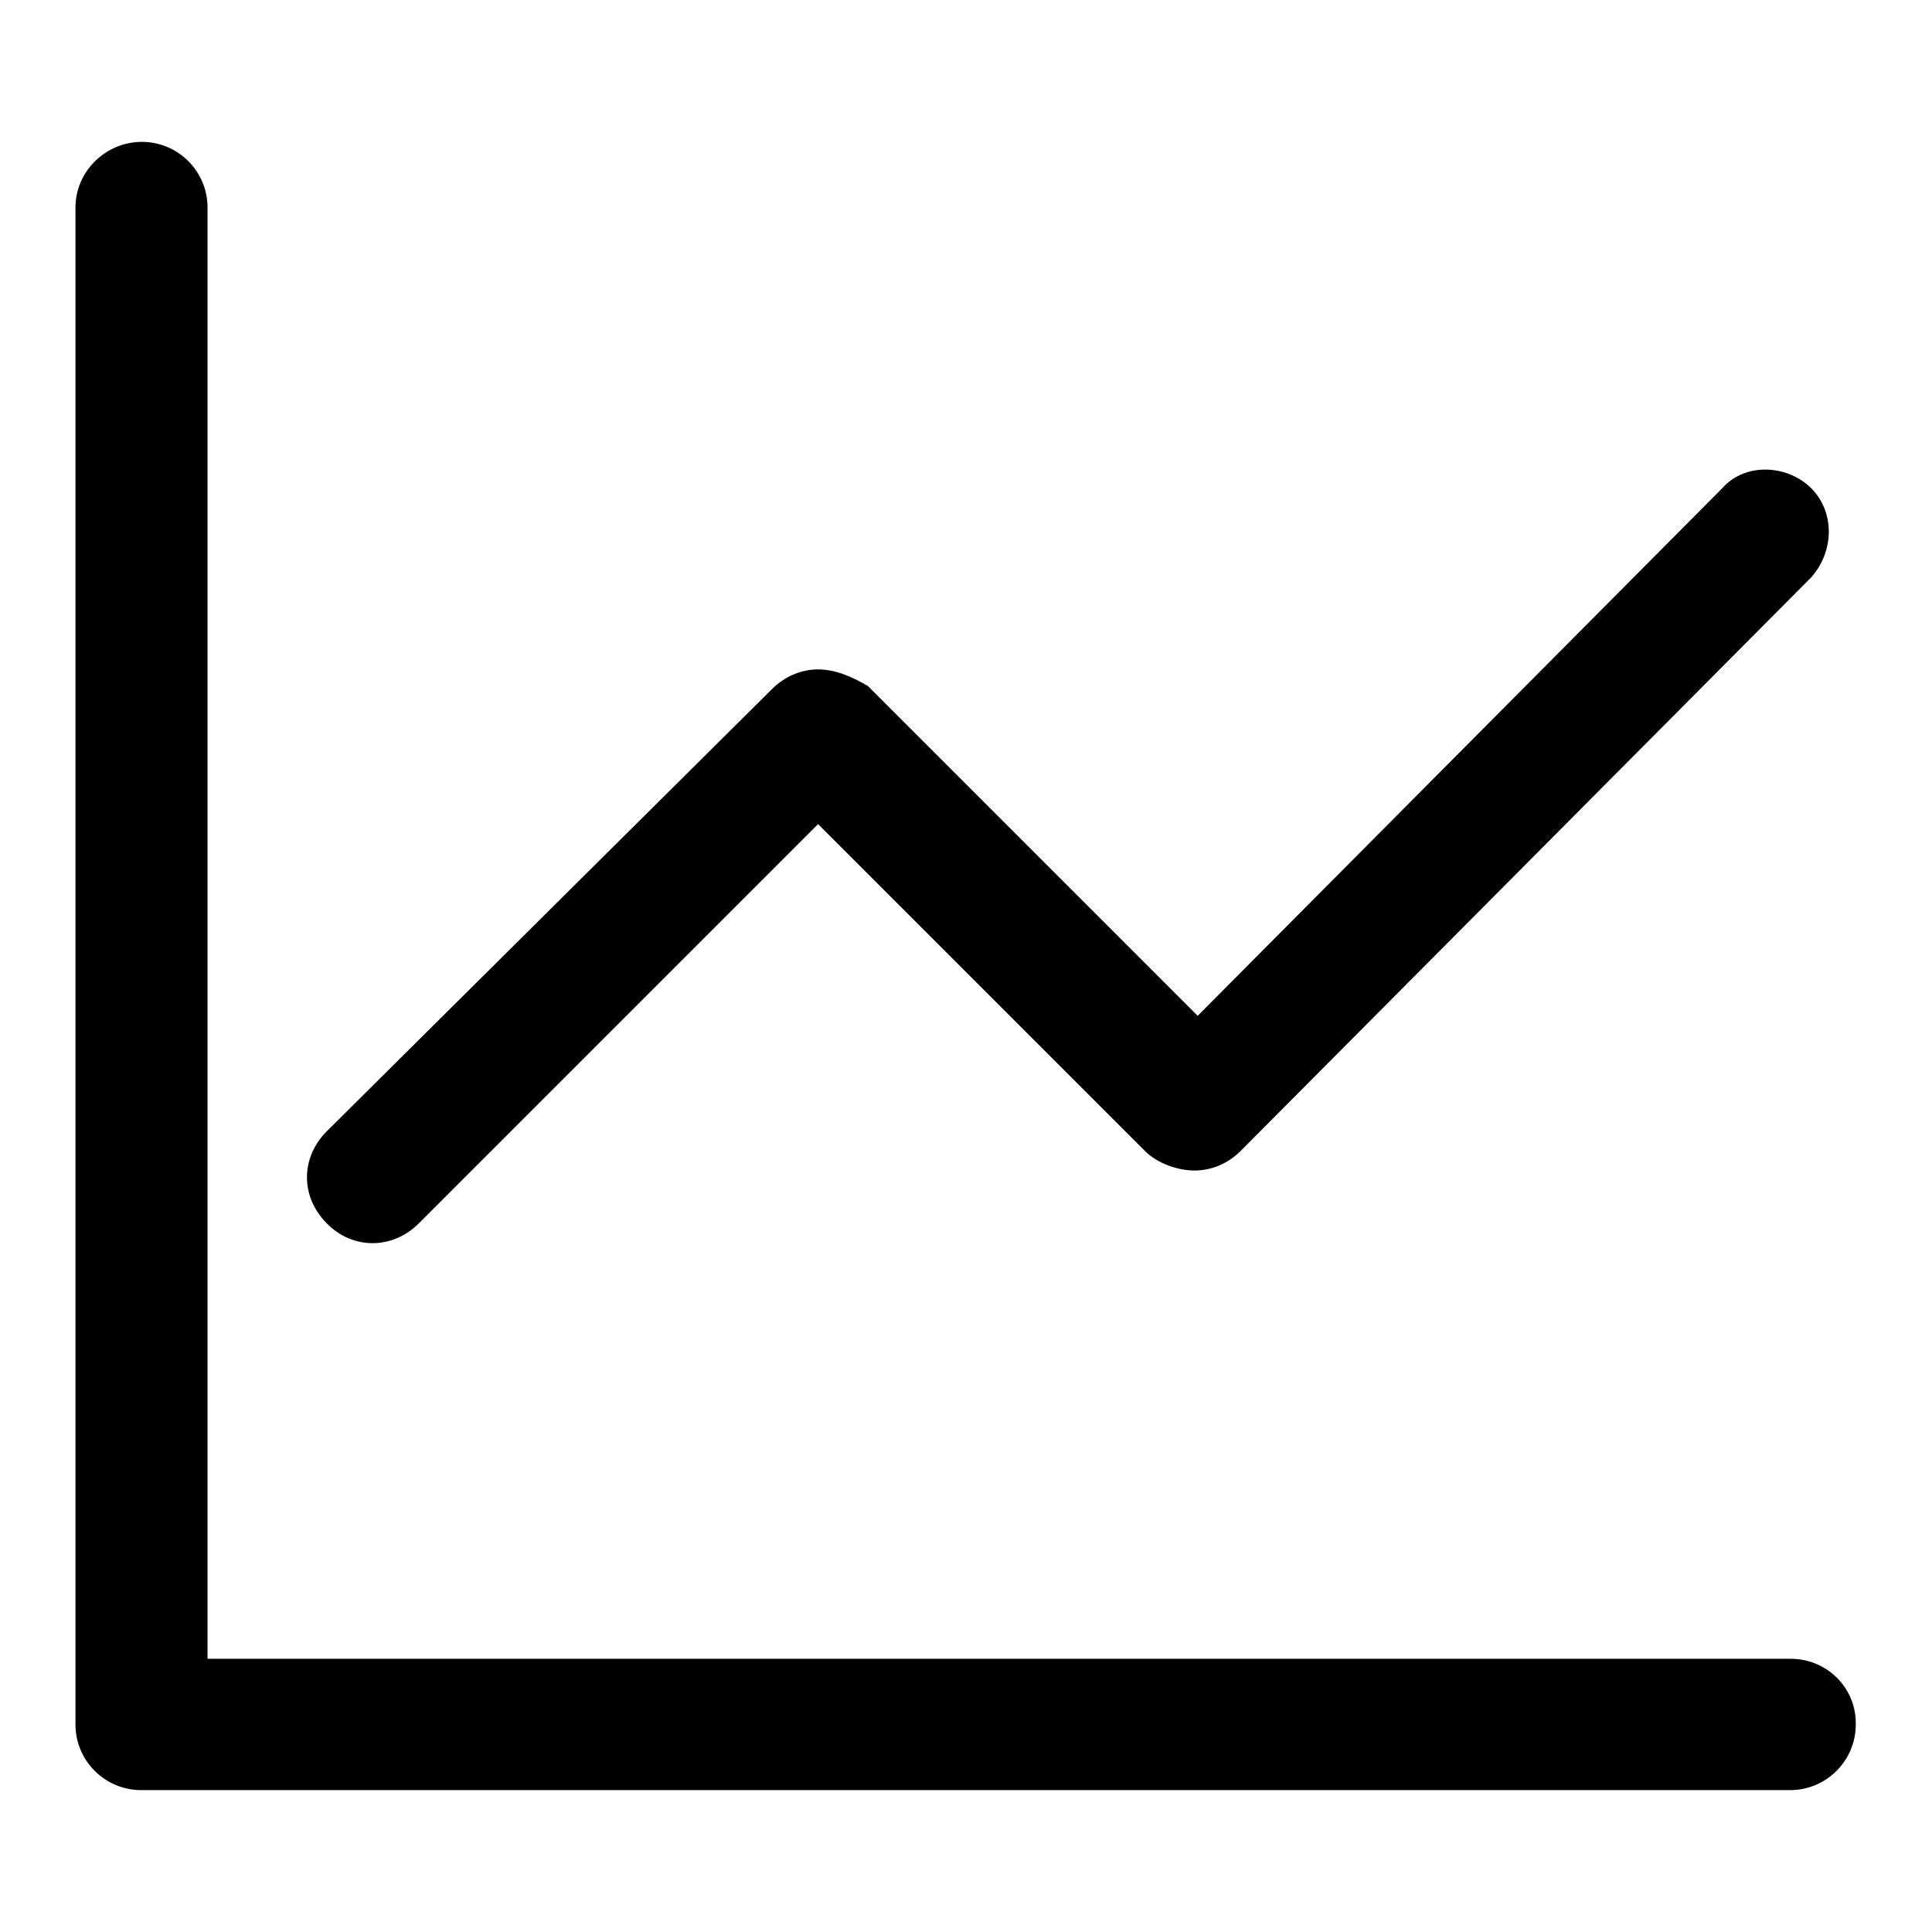
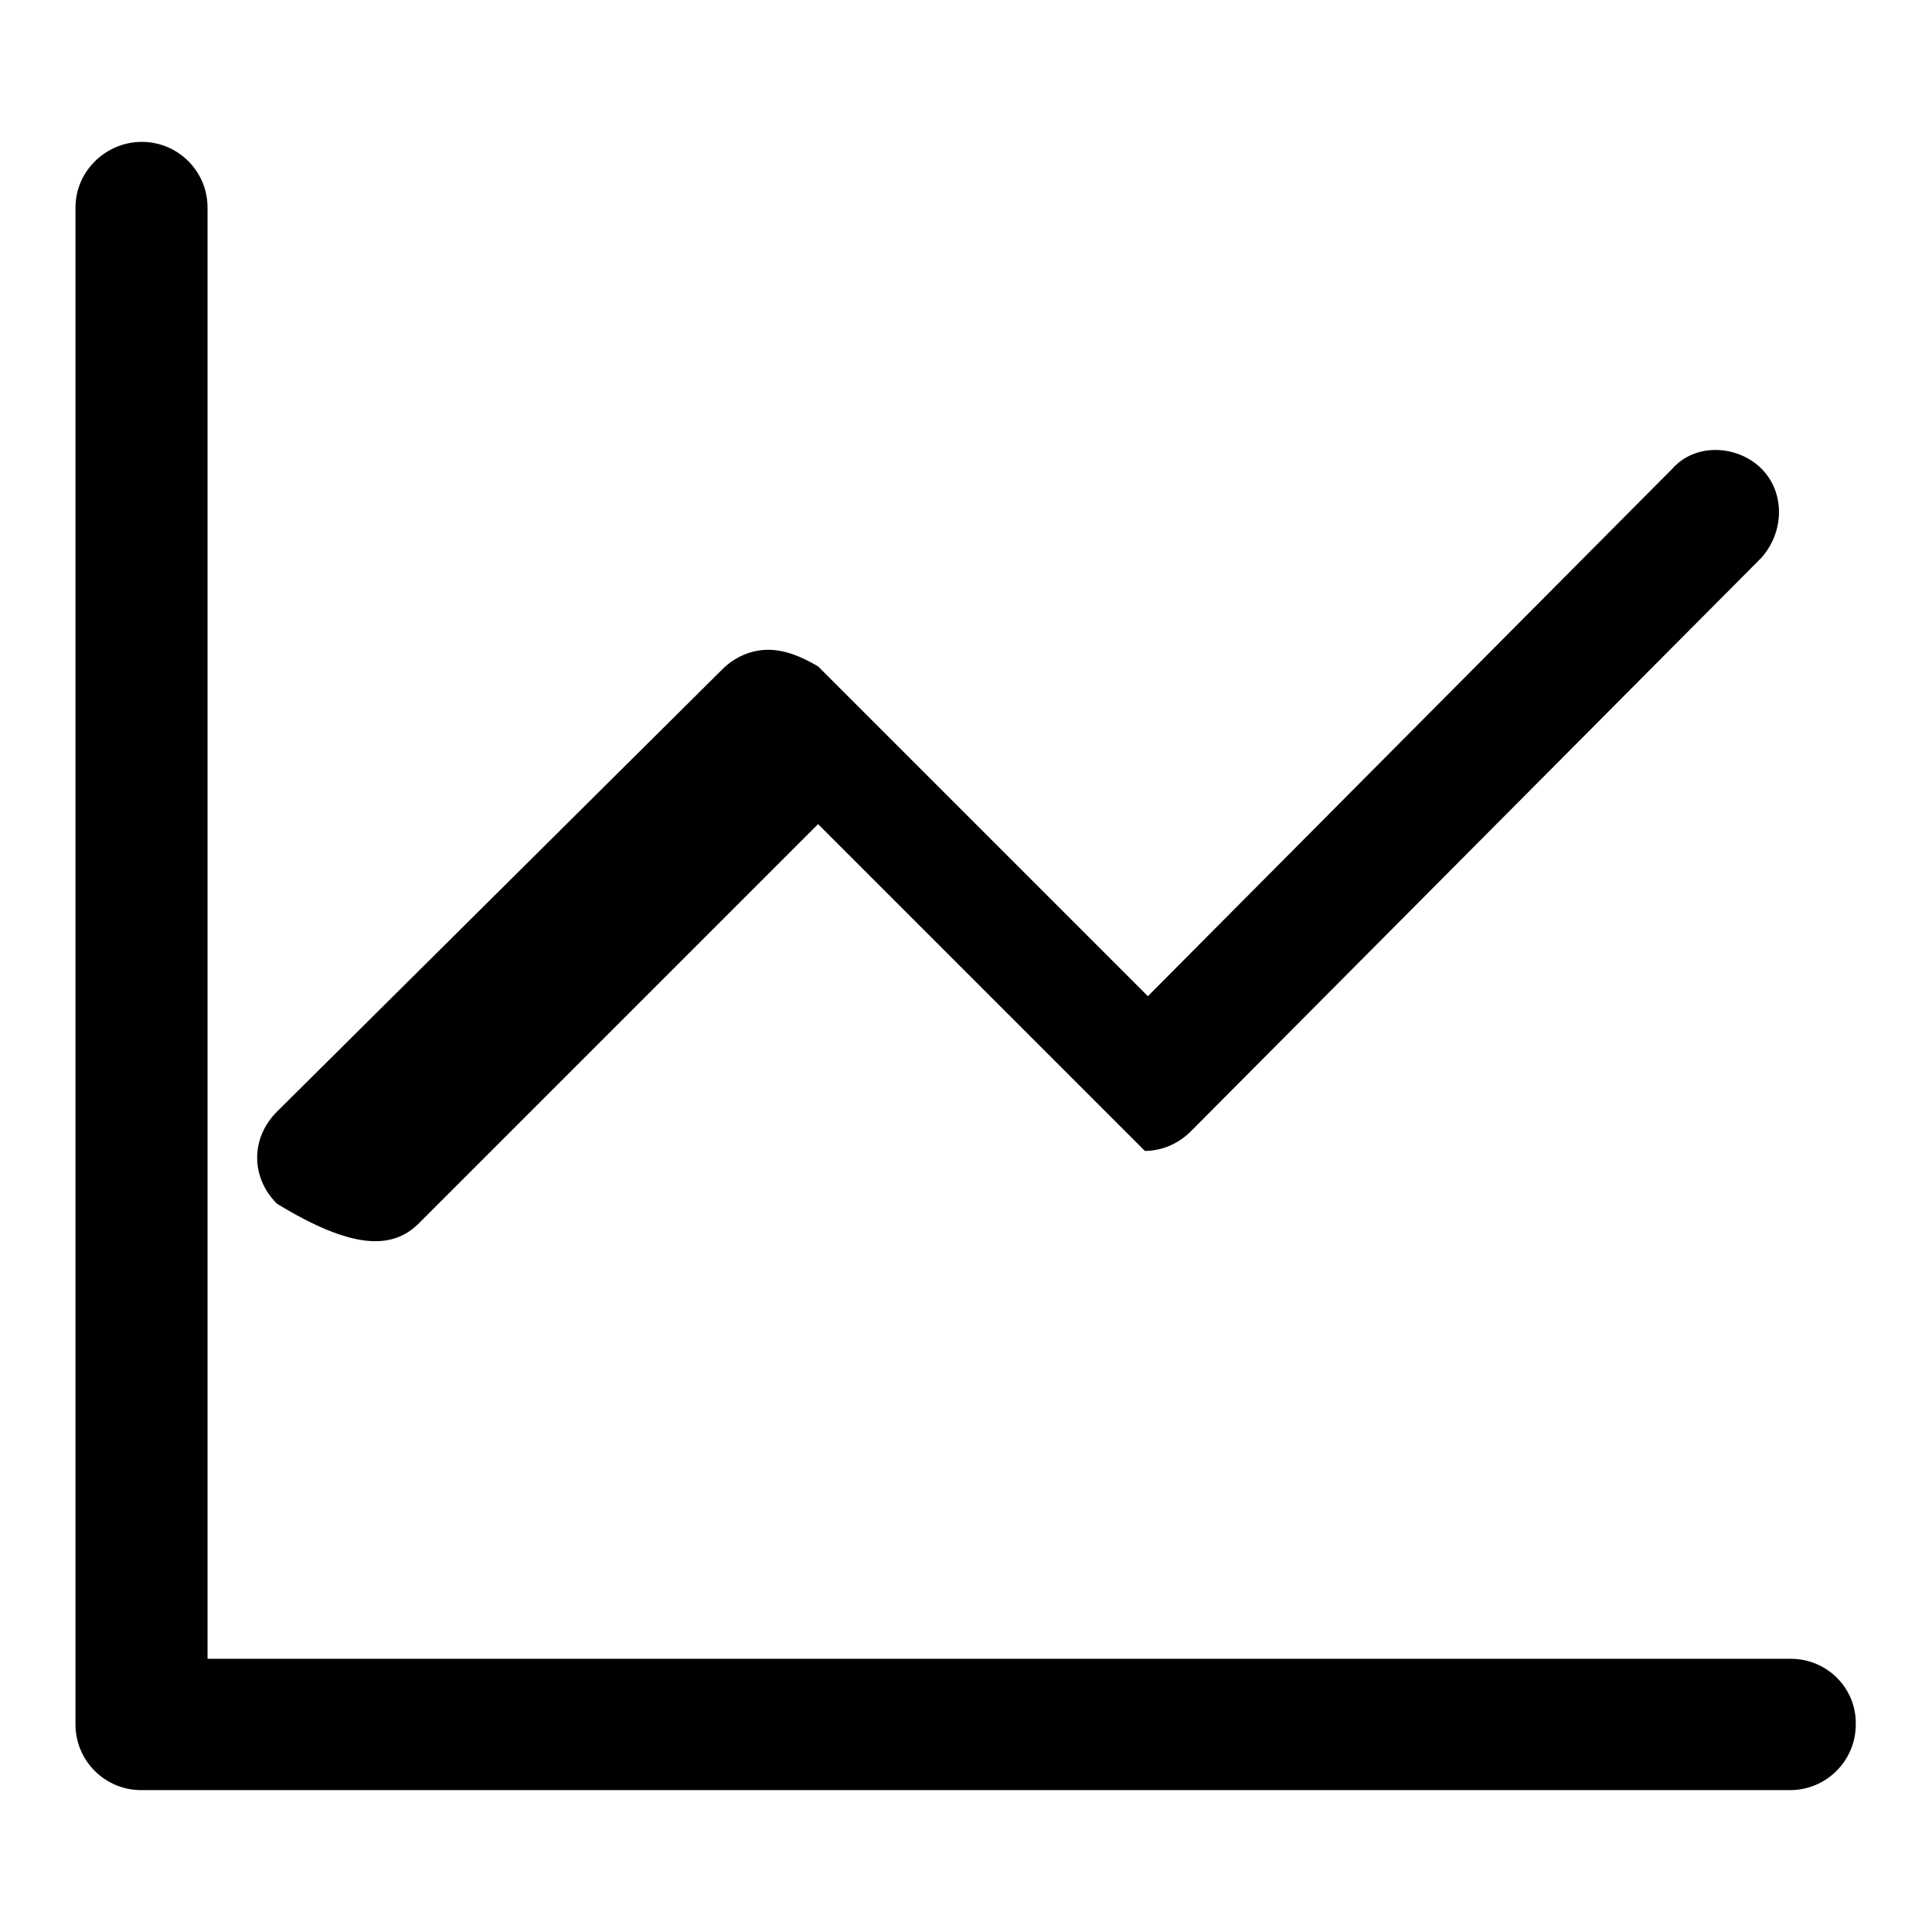
<svg xmlns="http://www.w3.org/2000/svg" version="1.1" x="0px" y="0px" viewBox="0 0 256 256" enable-background="new 0 0 256 256" xml:space="preserve">
  <g>
-     <path fill="#000000" d="M237.3,219.8H27.5V27.5c0-4.8-3.9-8.7-8.7-8.7S10,22.7,10,27.5v201c0,4.8,3.9,8.7,8.7,8.7h218.5 c4.8,0,8.7-3.9,8.7-8.7C246,223.7,242.1,219.8,237.3,219.8z M55.5,162.1l52.9-52.9l43.3,43.3c1.7,1.7,4.4,2.6,6.6,2.6 c2.2,0,4.4-0.9,6.1-2.6l75.6-76c3.1-3.5,3.1-8.7,0-11.8c-3.1-3.1-8.7-3.5-11.8,0l-69.5,69.9l-43.7-43.7c-2.2-1.3-4.4-2.2-6.6-2.2 c-2.2,0-4.4,0.9-6.1,2.6l-59,58.6c-3.5,3.5-3.5,8.7,0,12.2C46.7,165.6,52,165.6,55.5,162.1z" />
+     <path fill="#000000" d="M237.3,219.8H27.5V27.5c0-4.8-3.9-8.7-8.7-8.7S10,22.7,10,27.5v201c0,4.8,3.9,8.7,8.7,8.7h218.5 c4.8,0,8.7-3.9,8.7-8.7C246,223.7,242.1,219.8,237.3,219.8z M55.5,162.1l52.9-52.9l43.3,43.3c2.2,0,4.4-0.9,6.1-2.6l75.6-76c3.1-3.5,3.1-8.7,0-11.8c-3.1-3.1-8.7-3.5-11.8,0l-69.5,69.9l-43.7-43.7c-2.2-1.3-4.4-2.2-6.6-2.2 c-2.2,0-4.4,0.9-6.1,2.6l-59,58.6c-3.5,3.5-3.5,8.7,0,12.2C46.7,165.6,52,165.6,55.5,162.1z" />
  </g>
</svg>